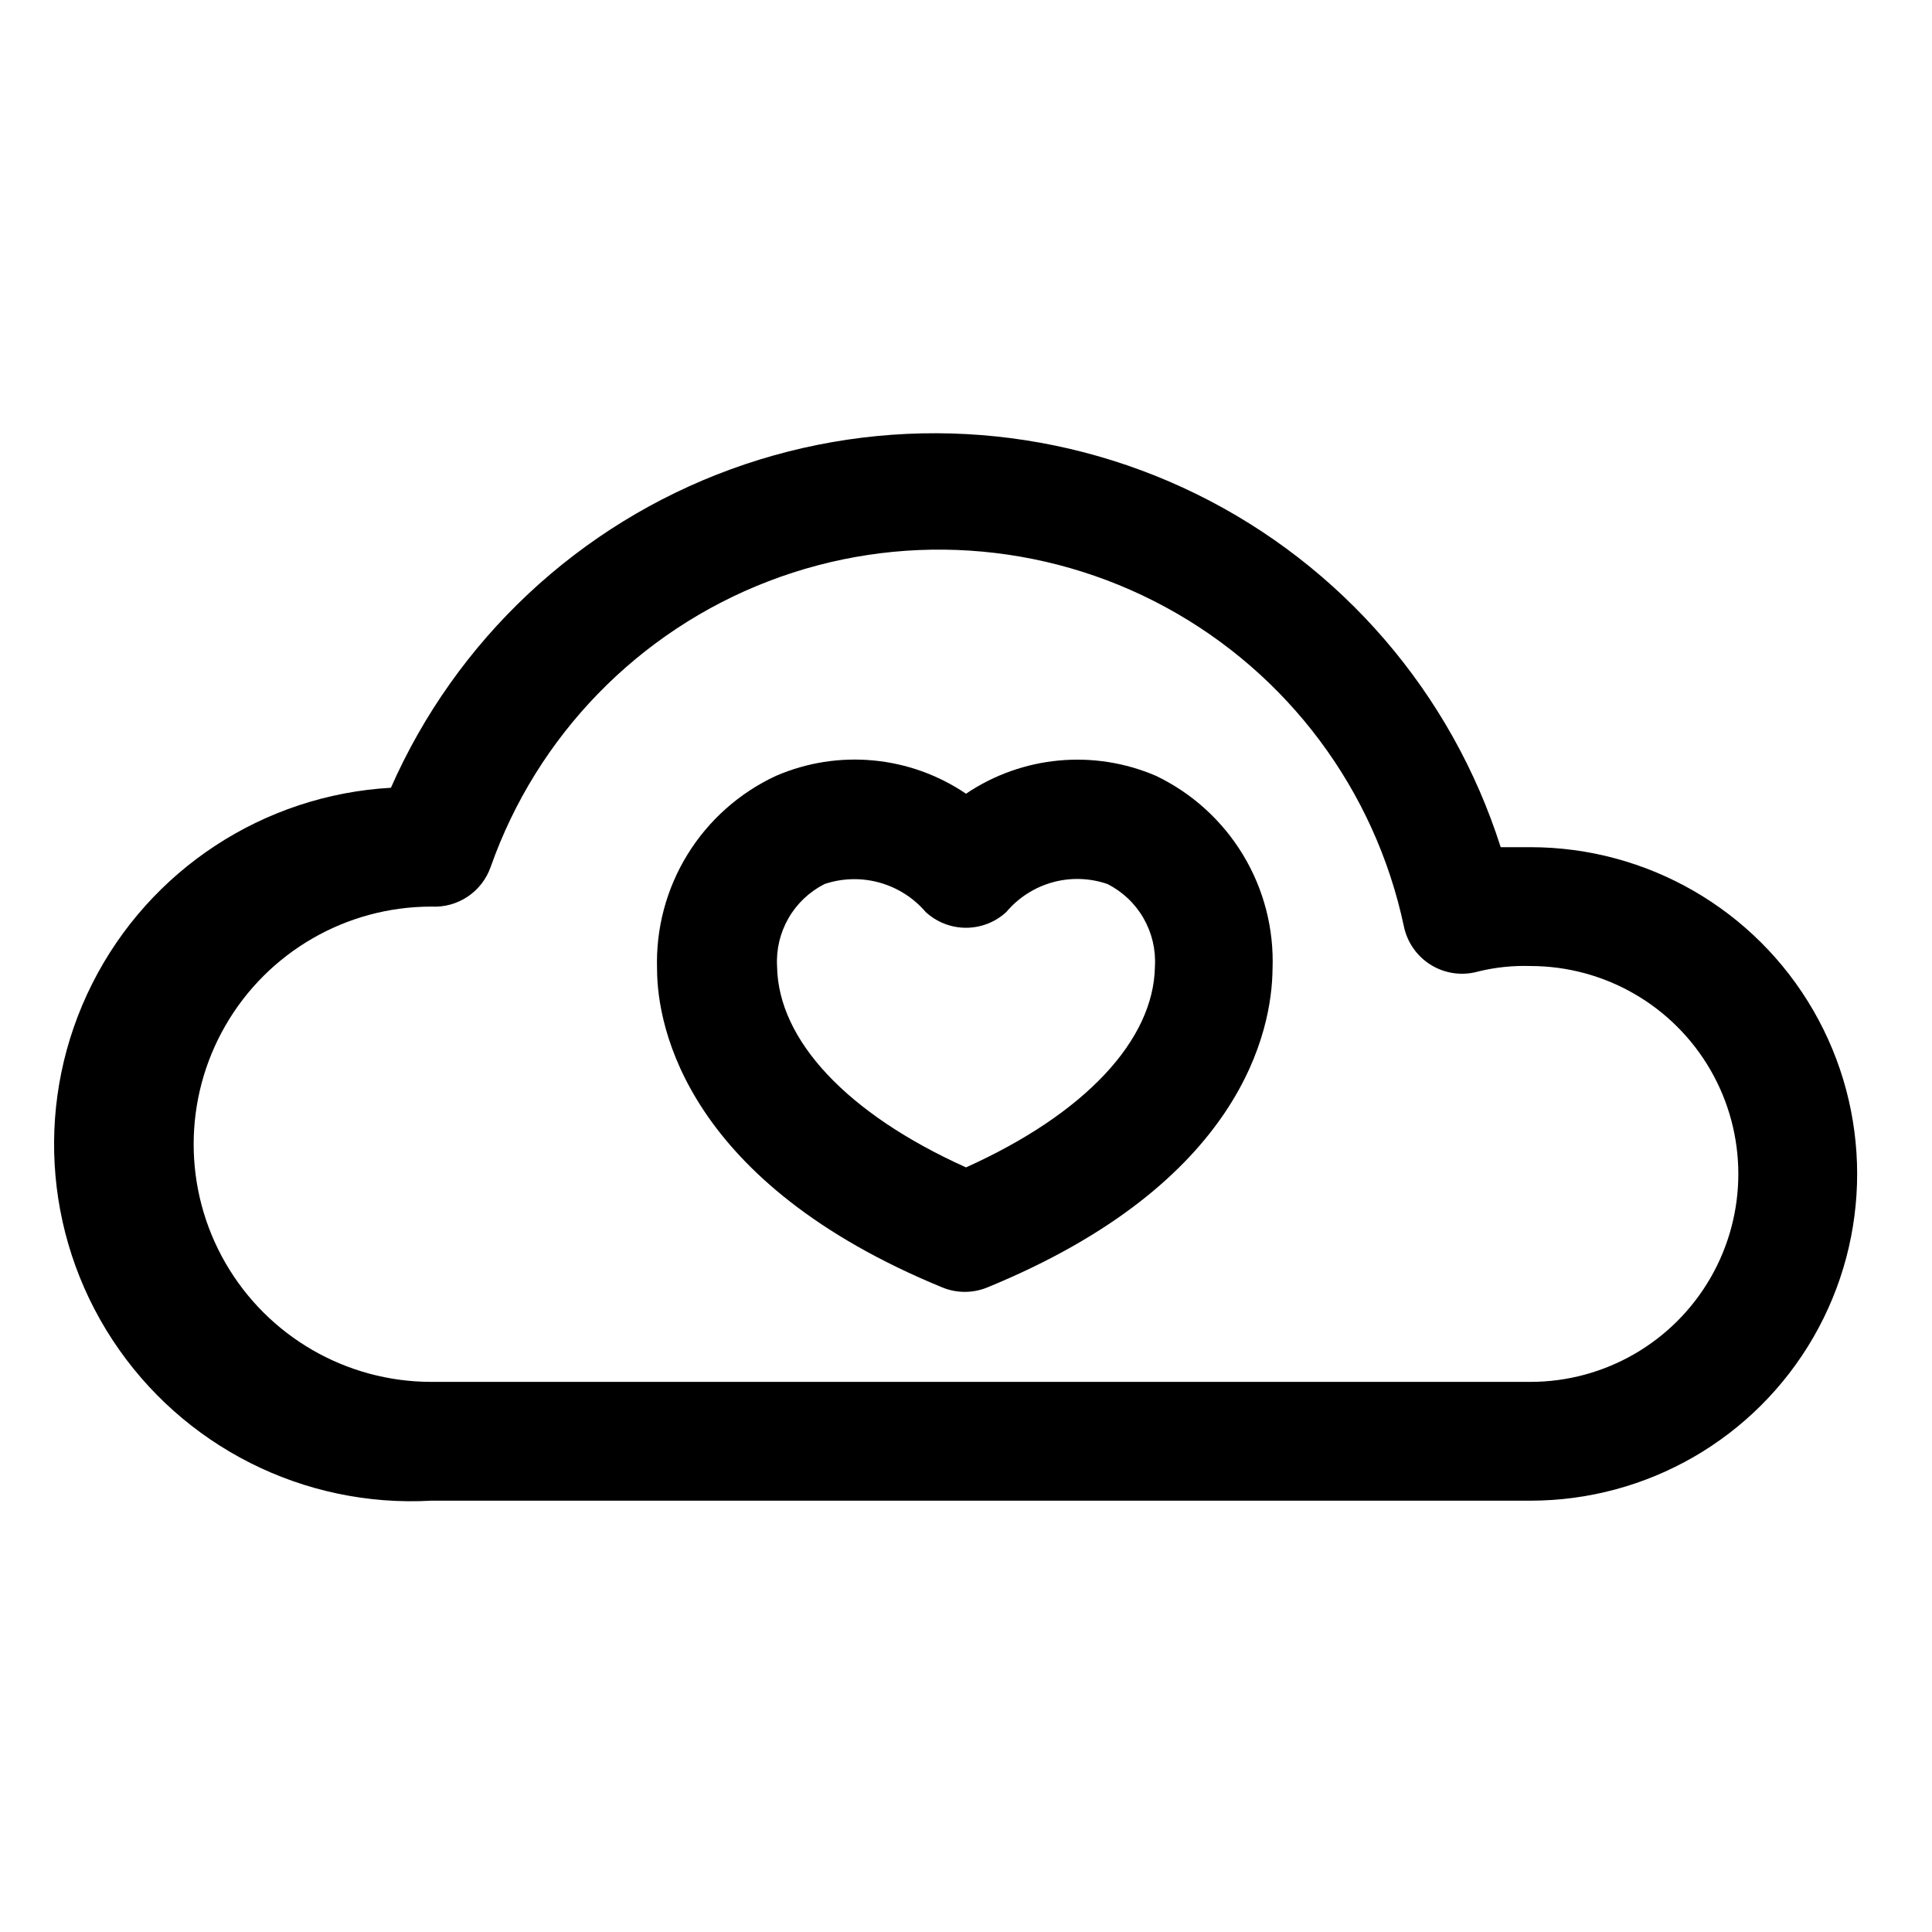
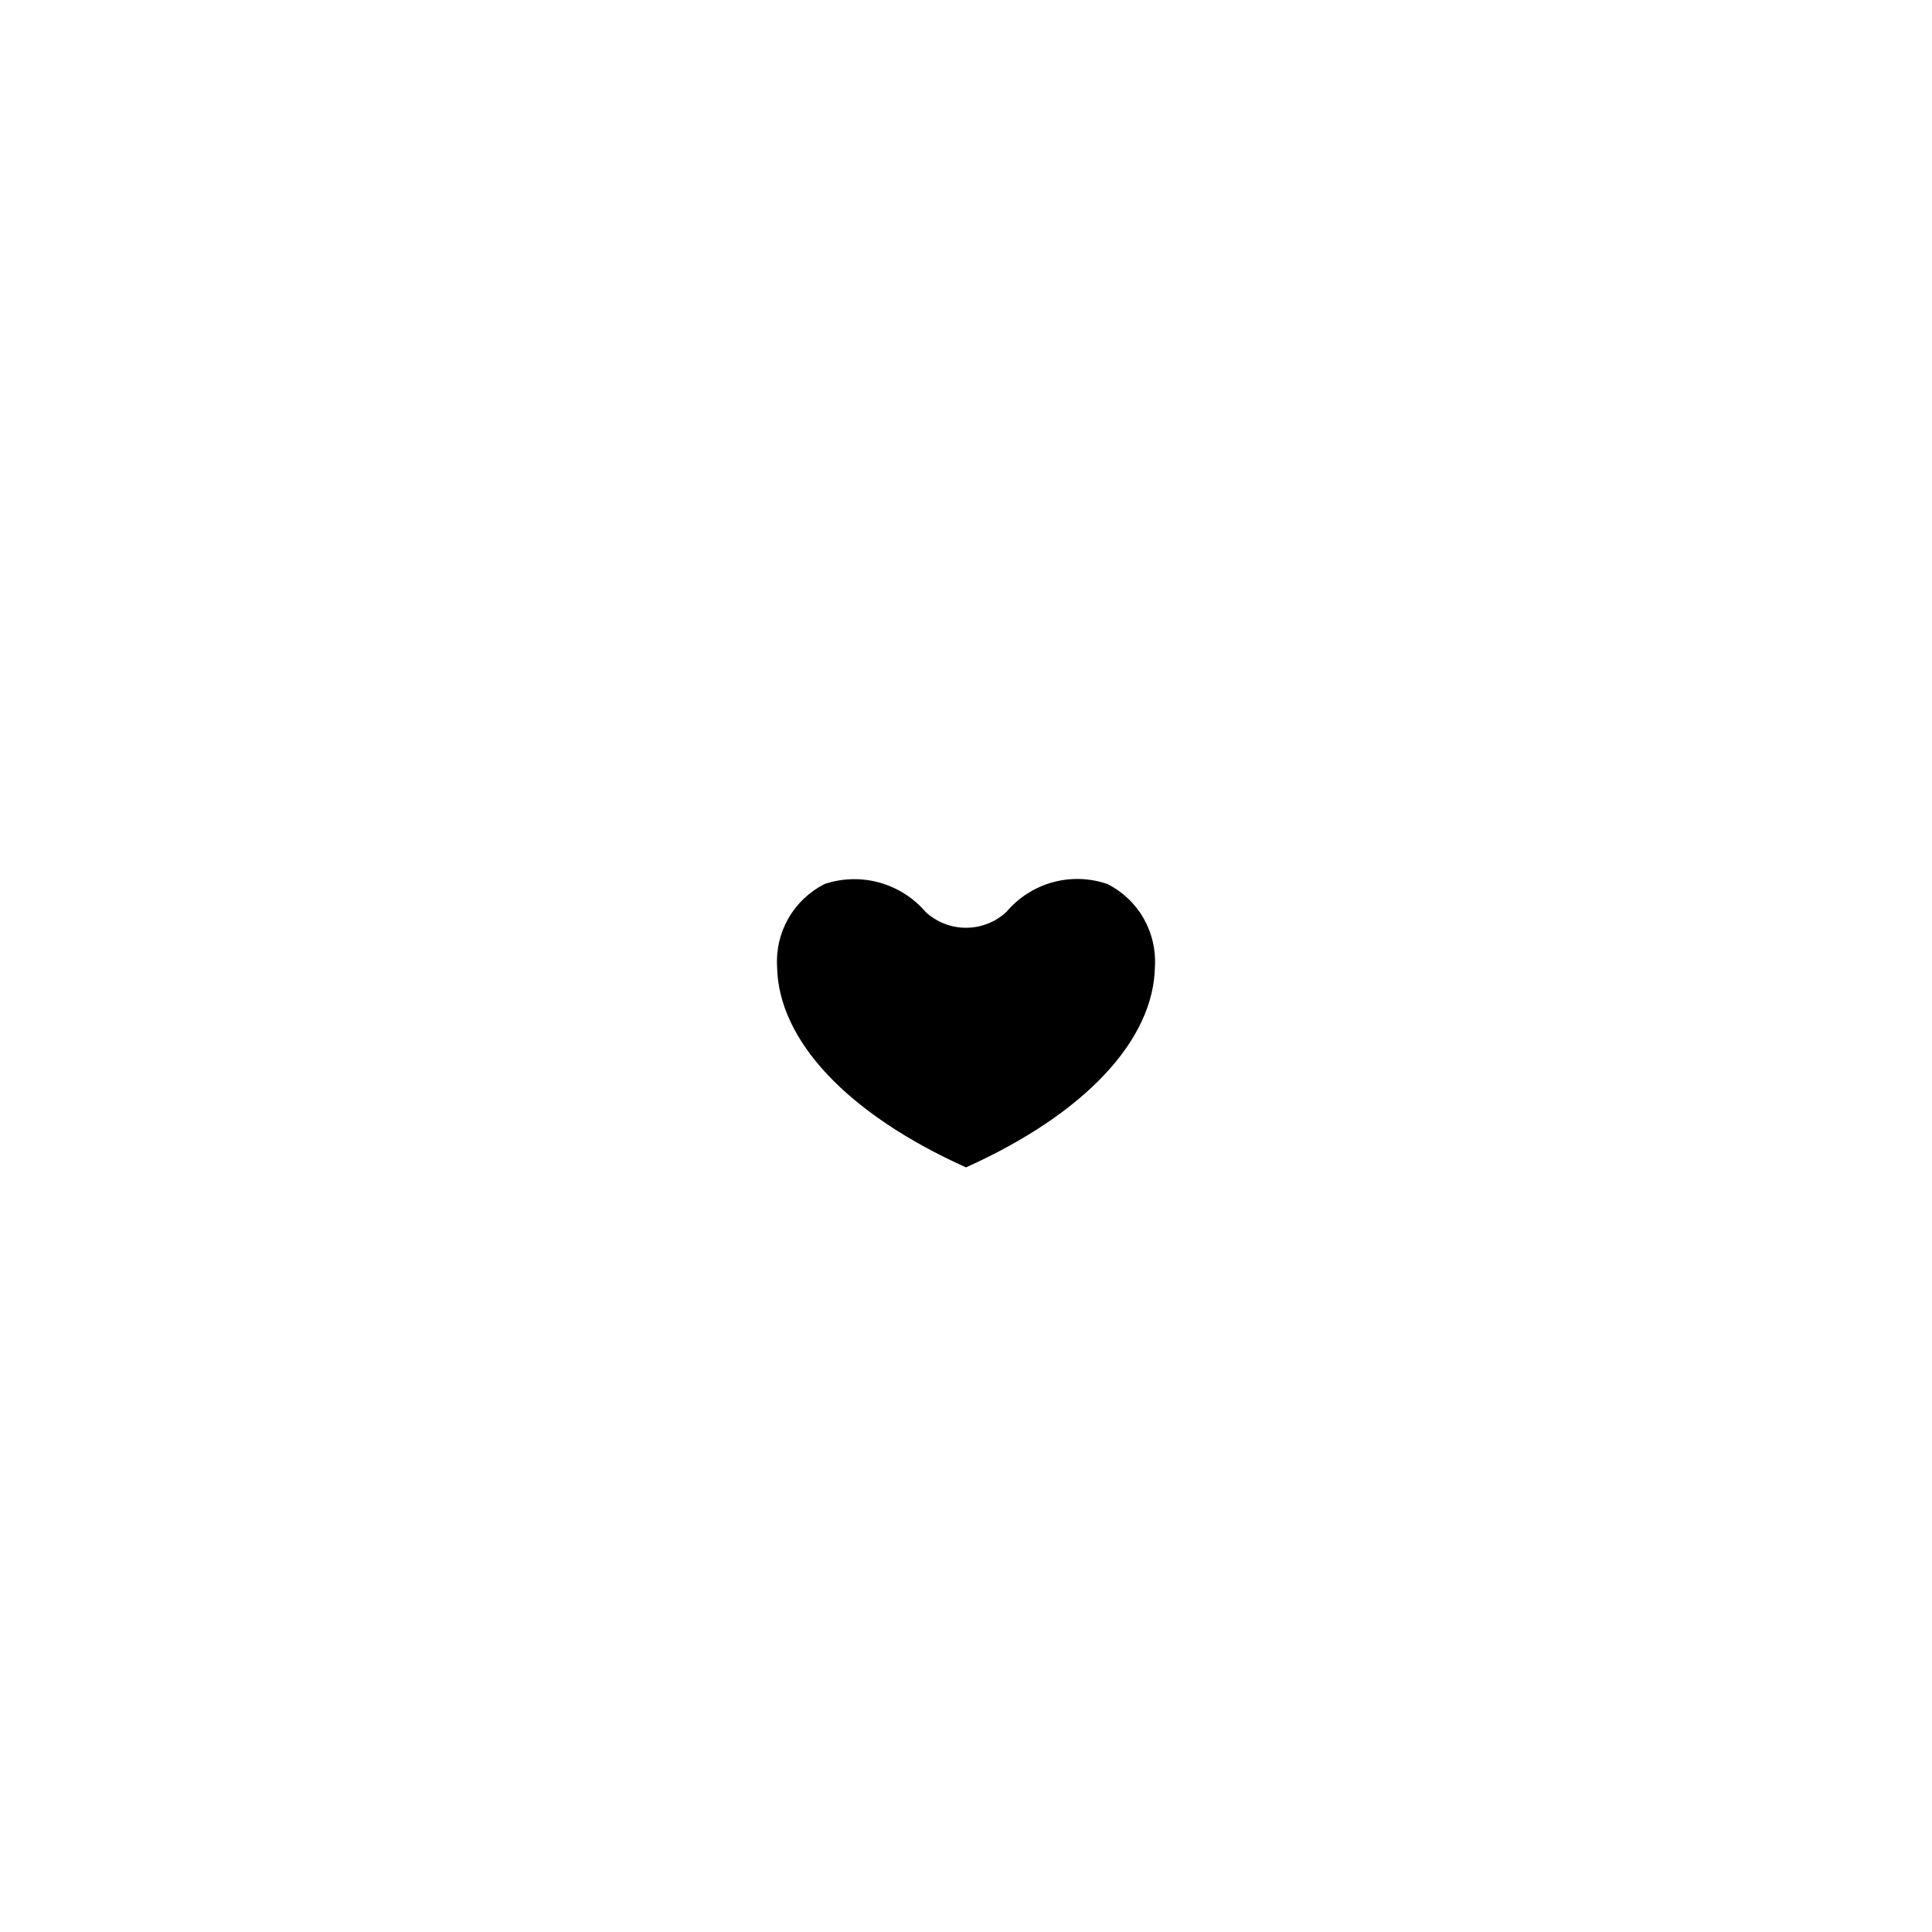
<svg xmlns="http://www.w3.org/2000/svg" fill="#000000" width="800px" height="800px" version="1.1" viewBox="144 144 512 512">
  <g>
-     <path d="m450.38 349.62c-16.5-7.109-35.488-5.328-50.379 4.723-14.883-10.082-33.887-11.863-50.383-4.723-9.688 4.504-17.836 11.754-23.438 20.852-5.598 9.098-8.398 19.641-8.051 30.316 0 15.742 8.188 56.68 75.57 84.387 3.836 1.578 8.133 1.578 11.969 0 67.543-27.711 75.414-68.172 75.57-84.387 0.402-10.609-2.305-21.102-7.789-30.191-5.481-9.09-13.5-16.383-23.07-20.977zm-50.379 103.75c-31.488-14.168-49.75-33.691-50.066-53.215-0.266-4.481 0.785-8.938 3.023-12.828 2.238-3.887 5.566-7.035 9.57-9.055 4.691-1.57 9.742-1.703 14.512-0.383 4.766 1.316 9.035 4.027 12.254 7.781 2.91 2.699 6.734 4.199 10.707 4.199 3.969 0 7.793-1.5 10.703-4.199 3.195-3.789 7.461-6.523 12.238-7.848 4.777-1.32 9.84-1.164 14.527 0.449 4.008 2.019 7.336 5.168 9.57 9.055 2.238 3.891 3.293 8.348 3.027 12.828-0.316 19.523-18.578 39.047-50.066 53.215z" />
-     <path d="m549.57 368.51h-7.871c-13.008-40.871-42.121-74.664-80.617-93.574-38.496-18.906-83.039-21.289-123.34-6.602-40.293 14.691-72.852 45.184-90.145 84.43-33.75 1.914-63.914 21.684-79.133 51.867-15.219 30.184-13.18 66.195 5.352 94.465 18.531 28.273 50.738 44.508 84.484 42.598h291.27c30.938 0 59.523-16.504 74.992-43.297 15.469-26.793 15.469-59.801 0-86.594-15.469-26.789-44.055-43.293-74.992-43.293zm0 141.7h-291.27c-22.496 0-43.289-12.004-54.539-31.488s-11.25-43.492 0-62.977c11.25-19.484 32.043-31.488 54.539-31.488 3.414 0.191 6.797-0.738 9.637-2.641 2.844-1.902 4.984-4.68 6.109-7.906 12.266-34.77 39.145-62.418 73.555-75.656 34.41-13.238 72.895-10.734 105.3 6.852 32.406 17.582 55.477 48.484 63.133 84.547 0.883 4.312 3.527 8.062 7.297 10.336 3.766 2.273 8.316 2.863 12.543 1.629 4.481-1.082 9.086-1.559 13.695-1.414 19.688 0 37.879 10.5 47.723 27.551s9.844 38.055 0 55.105c-9.844 17.047-28.035 27.551-47.723 27.551z" />
+     <path d="m450.38 349.62zm-50.379 103.75c-31.488-14.168-49.75-33.691-50.066-53.215-0.266-4.481 0.785-8.938 3.023-12.828 2.238-3.887 5.566-7.035 9.57-9.055 4.691-1.57 9.742-1.703 14.512-0.383 4.766 1.316 9.035 4.027 12.254 7.781 2.91 2.699 6.734 4.199 10.707 4.199 3.969 0 7.793-1.5 10.703-4.199 3.195-3.789 7.461-6.523 12.238-7.848 4.777-1.32 9.84-1.164 14.527 0.449 4.008 2.019 7.336 5.168 9.57 9.055 2.238 3.891 3.293 8.348 3.027 12.828-0.316 19.523-18.578 39.047-50.066 53.215z" />
  </g>
</svg>